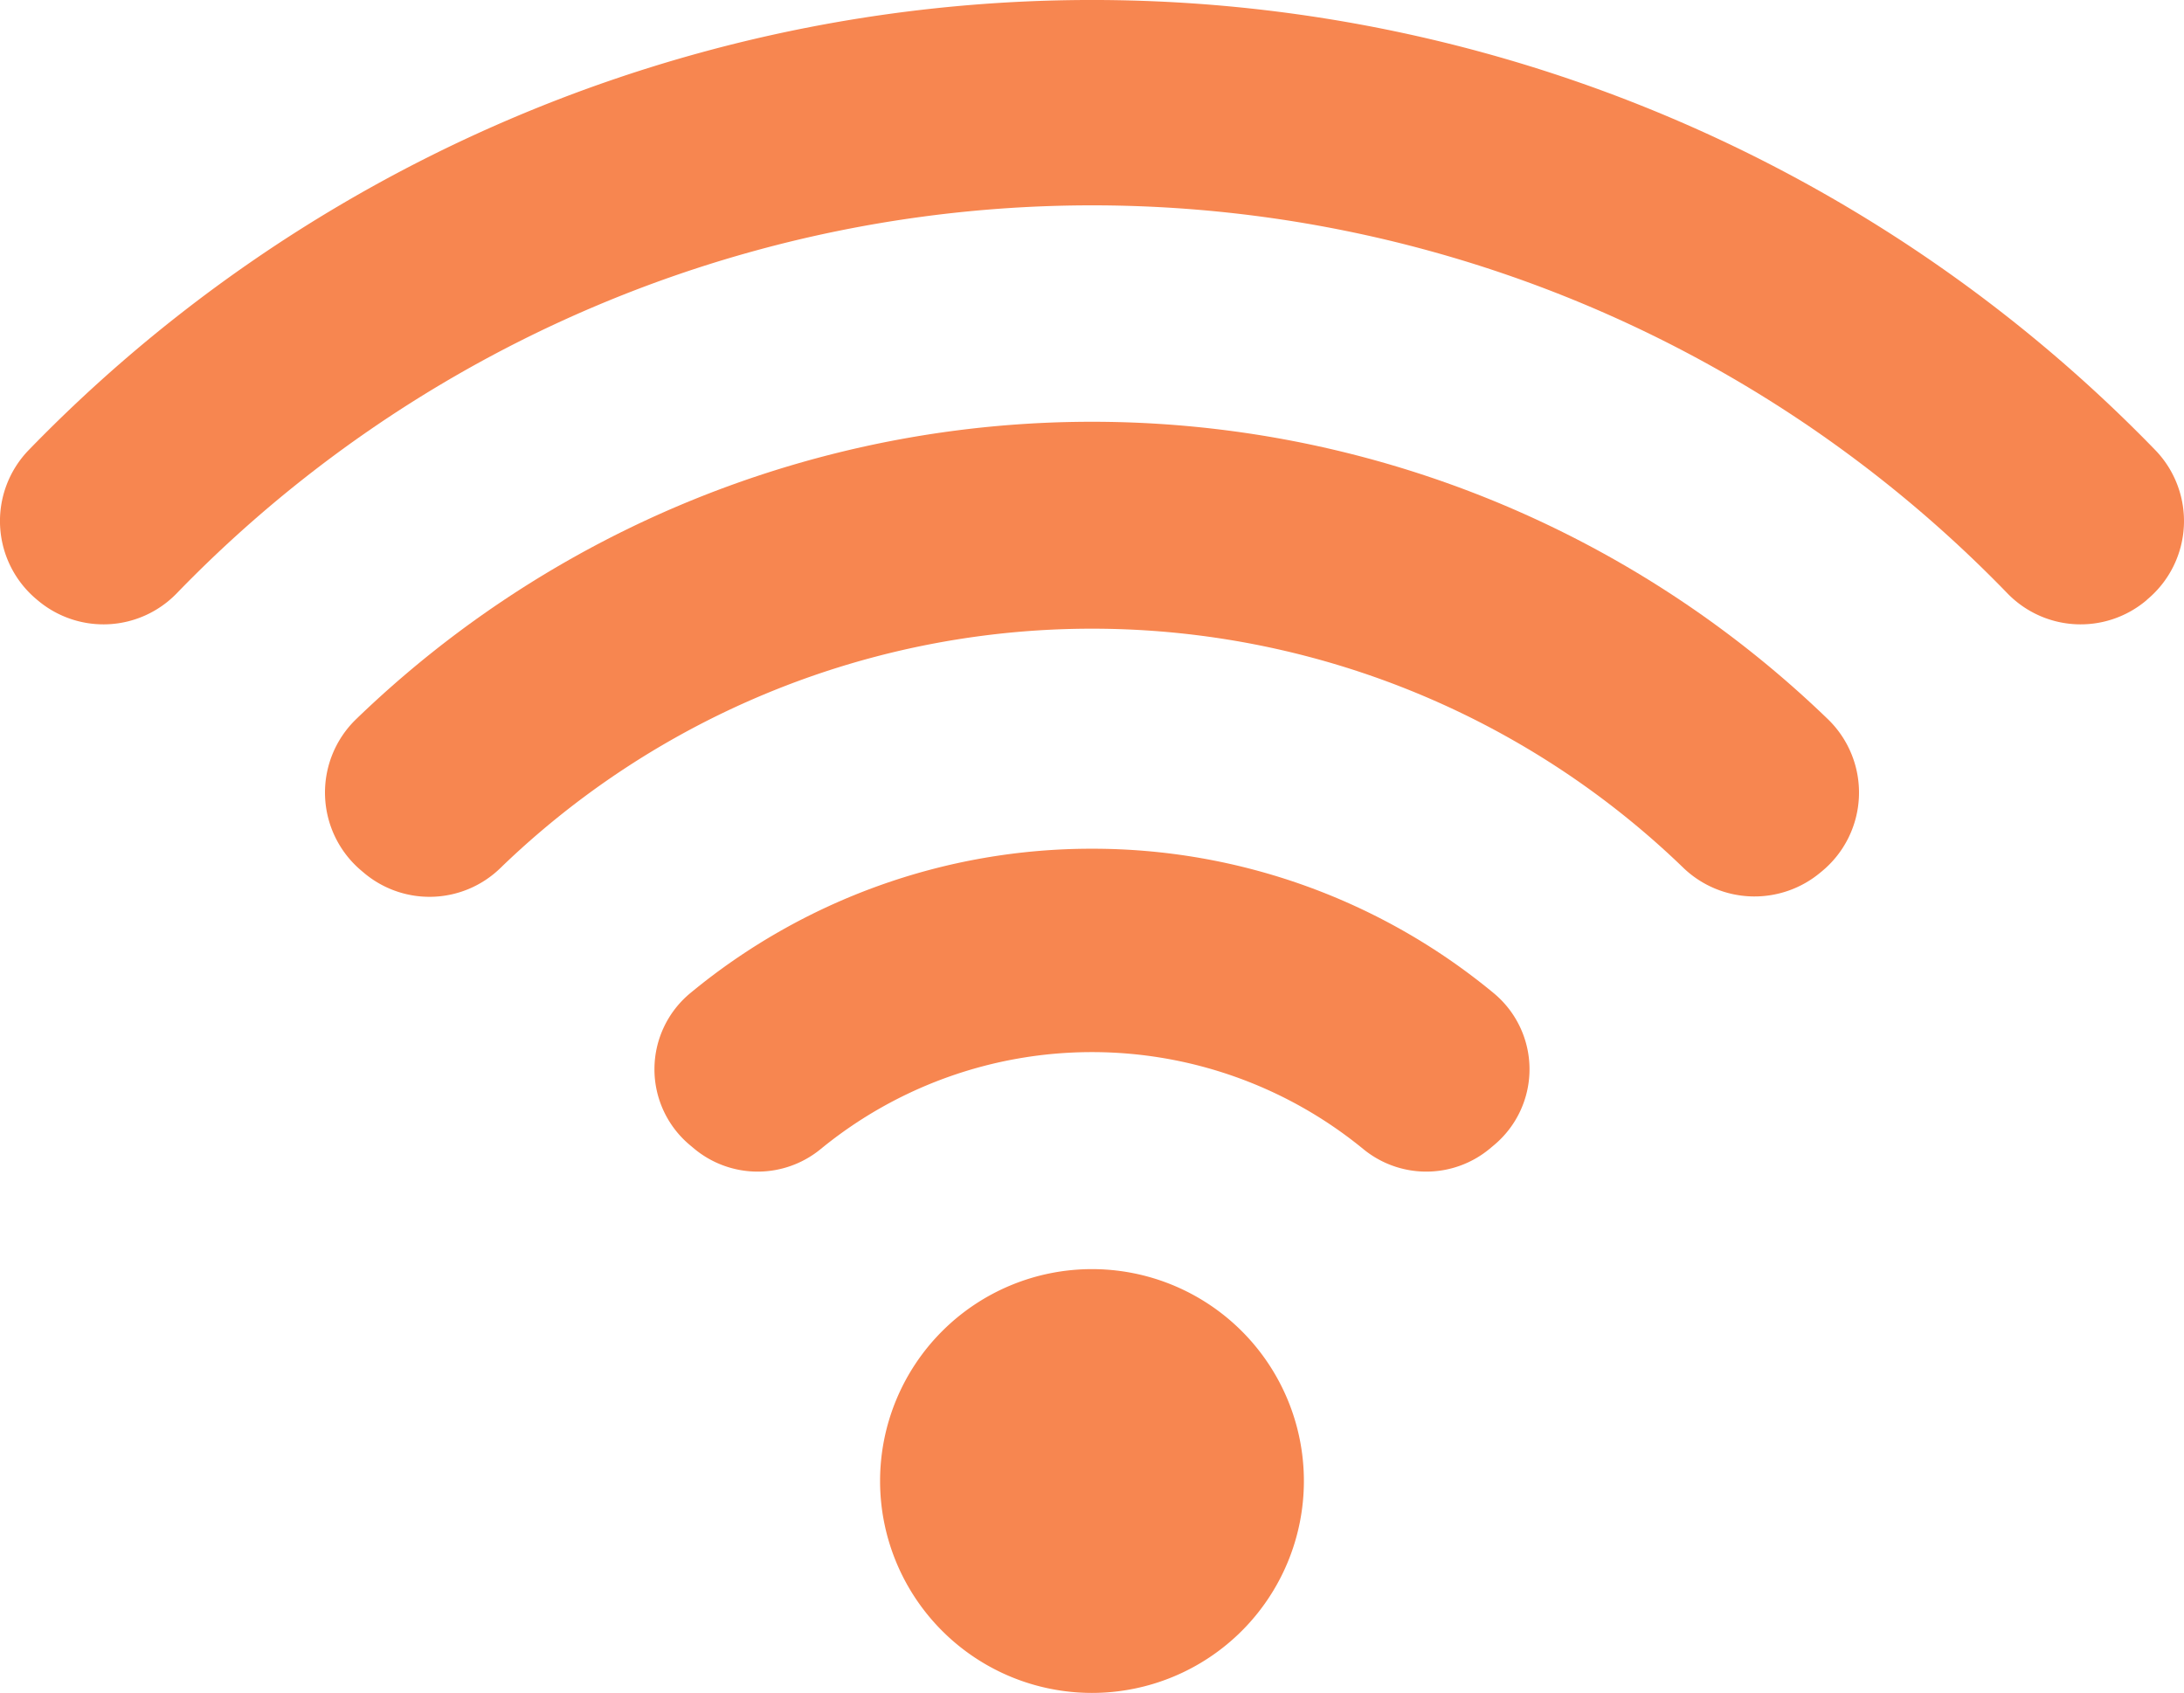
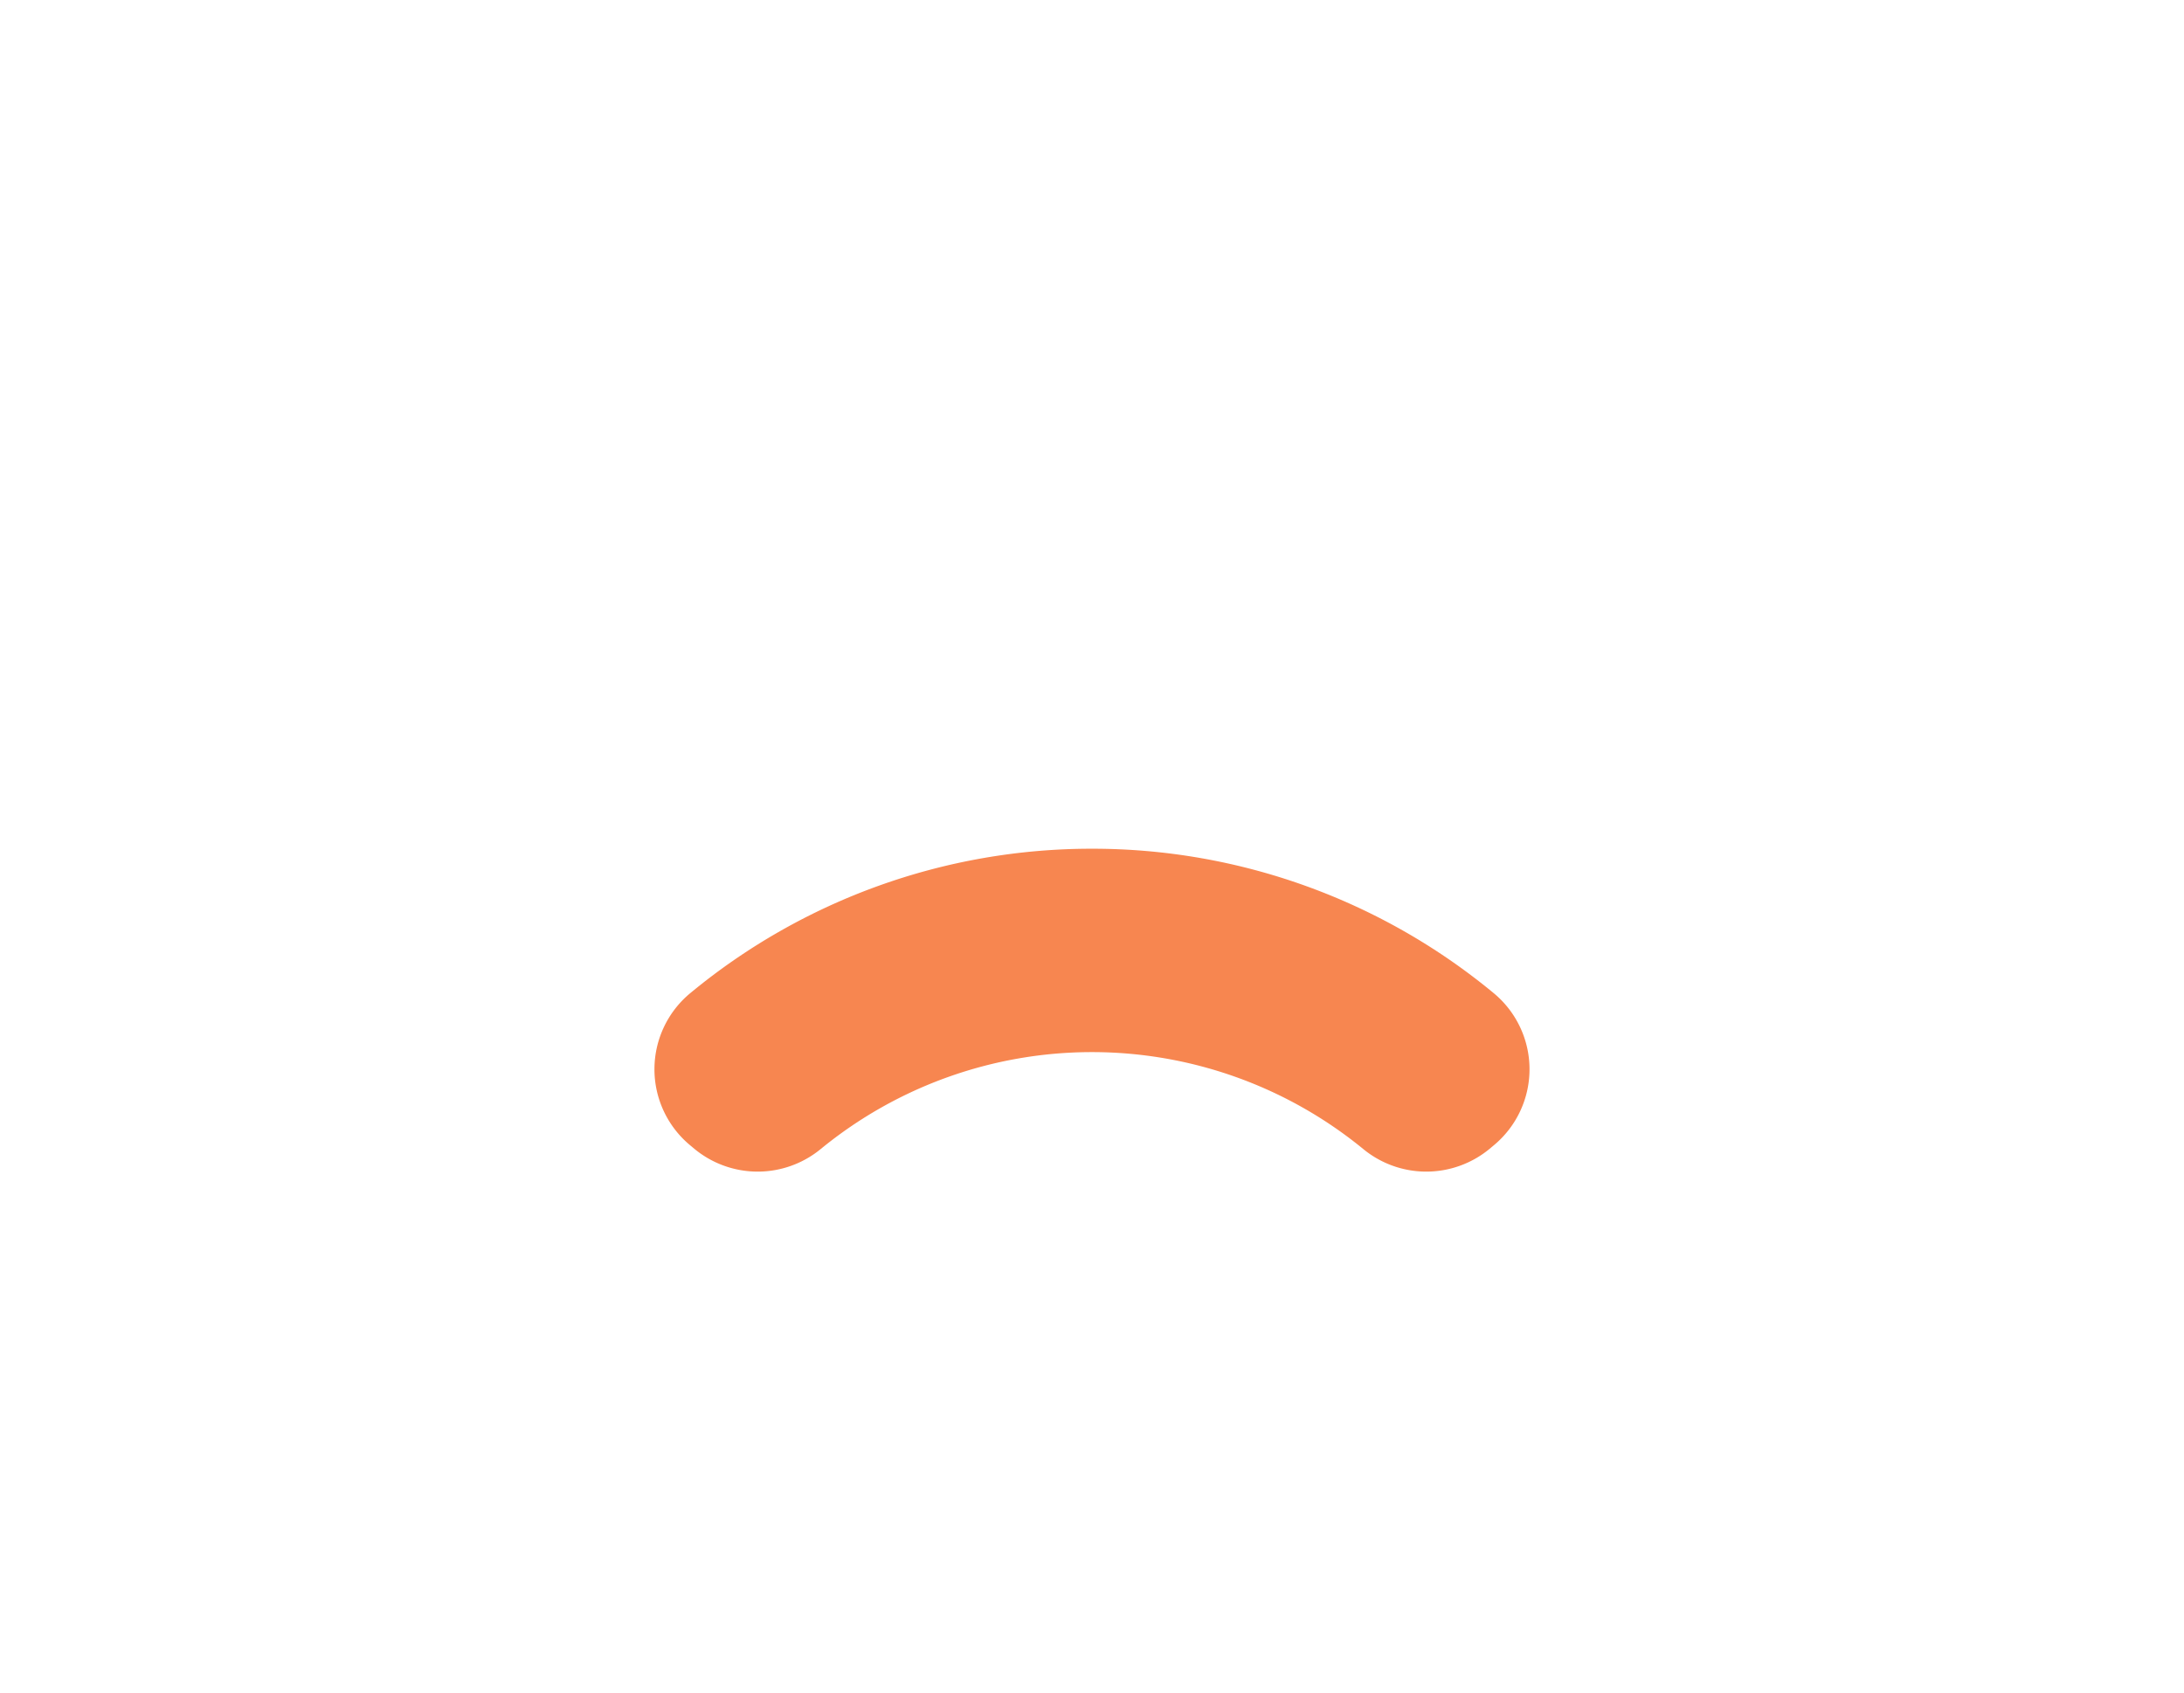
<svg xmlns="http://www.w3.org/2000/svg" id="Grupo_7322" data-name="Grupo 7322" width="69.343" height="53.752" viewBox="0 0 69.343 53.752">
  <defs>
    <clipPath id="clip-path">
      <rect id="Rectángulo_2977" data-name="Rectángulo 2977" width="69.343" height="53.752" fill="#f78650" />
    </clipPath>
  </defs>
  <g id="Grupo_7296" data-name="Grupo 7296" clip-path="url(#clip-path)">
    <path id="Trazado_5238" data-name="Trazado 5238" d="M102.661,115.123a19.981,19.981,0,0,0-12.749,4.58,3.137,3.137,0,0,0-.019,4.829l.141.118a3.153,3.153,0,0,0,4.023,0,13.591,13.591,0,0,1,17.206,0,3.153,3.153,0,0,0,4.023,0l.141-.118a3.137,3.137,0,0,0-.019-4.829,19.981,19.981,0,0,0-12.749-4.58" transform="translate(-67.989 -88.175)" fill="#f78650" />
-     <path id="Trazado_5239" data-name="Trazado 5239" d="M126.1,172.143a6.728,6.728,0,1,0,6.728,6.728,6.728,6.728,0,0,0-6.728-6.728" transform="translate(-91.429 -131.847)" fill="#f78650" />
-     <path id="Trazado_5240" data-name="Trazado 5240" d="M68.181,19.03a3.241,3.241,0,0,0,.243-4.747,47.022,47.022,0,0,0-67.506,0,3.241,3.241,0,0,0,.243,4.747l.05.042a3.237,3.237,0,0,0,4.4-.233,40.441,40.441,0,0,1,58.125,0,3.237,3.237,0,0,0,4.4.233Z" transform="translate(0)" fill="#f78650" />
-     <path id="Trazado_5241" data-name="Trazado 5241" d="M91.616,71.477a3.241,3.241,0,0,0,.193-4.813,33.627,33.627,0,0,0-46.751,0,3.241,3.241,0,0,0,.193,4.813l.088.074a3.228,3.228,0,0,0,4.313-.173,27.012,27.012,0,0,1,37.562,0,3.262,3.262,0,0,0,4.351.141Z" transform="translate(-33.762 -43.819)" fill="#f78650" />
  </g>
</svg>